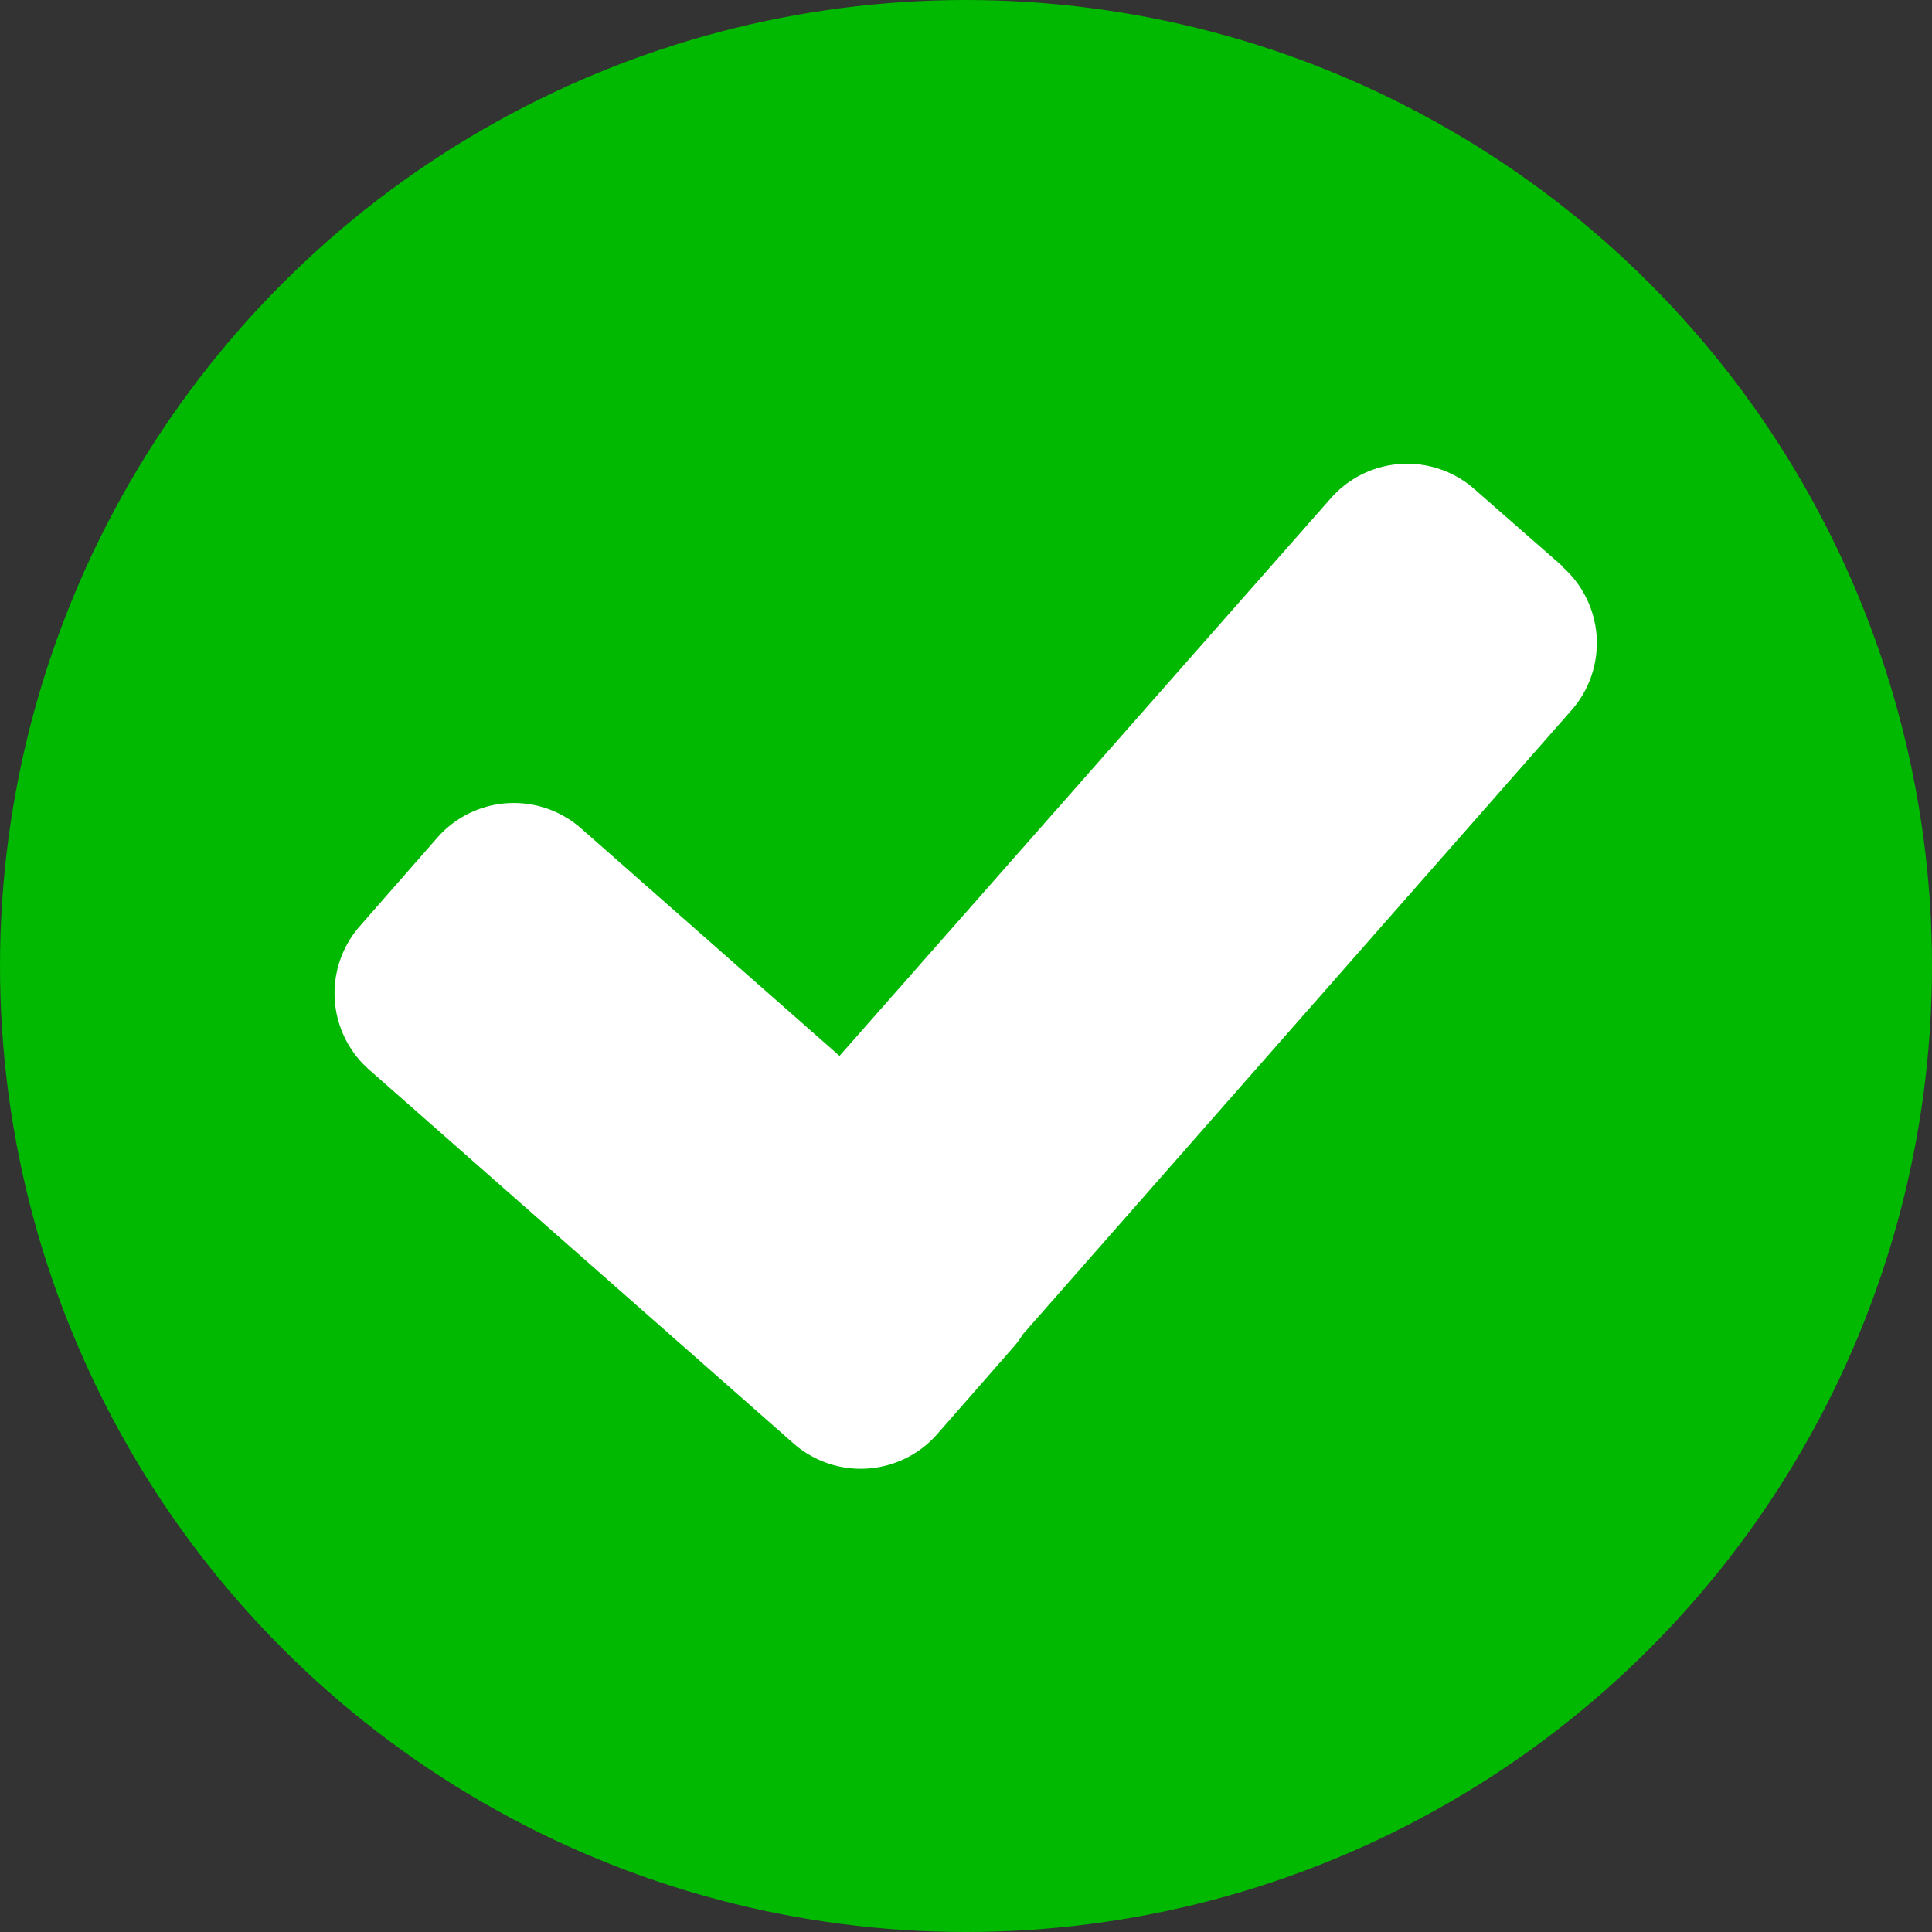
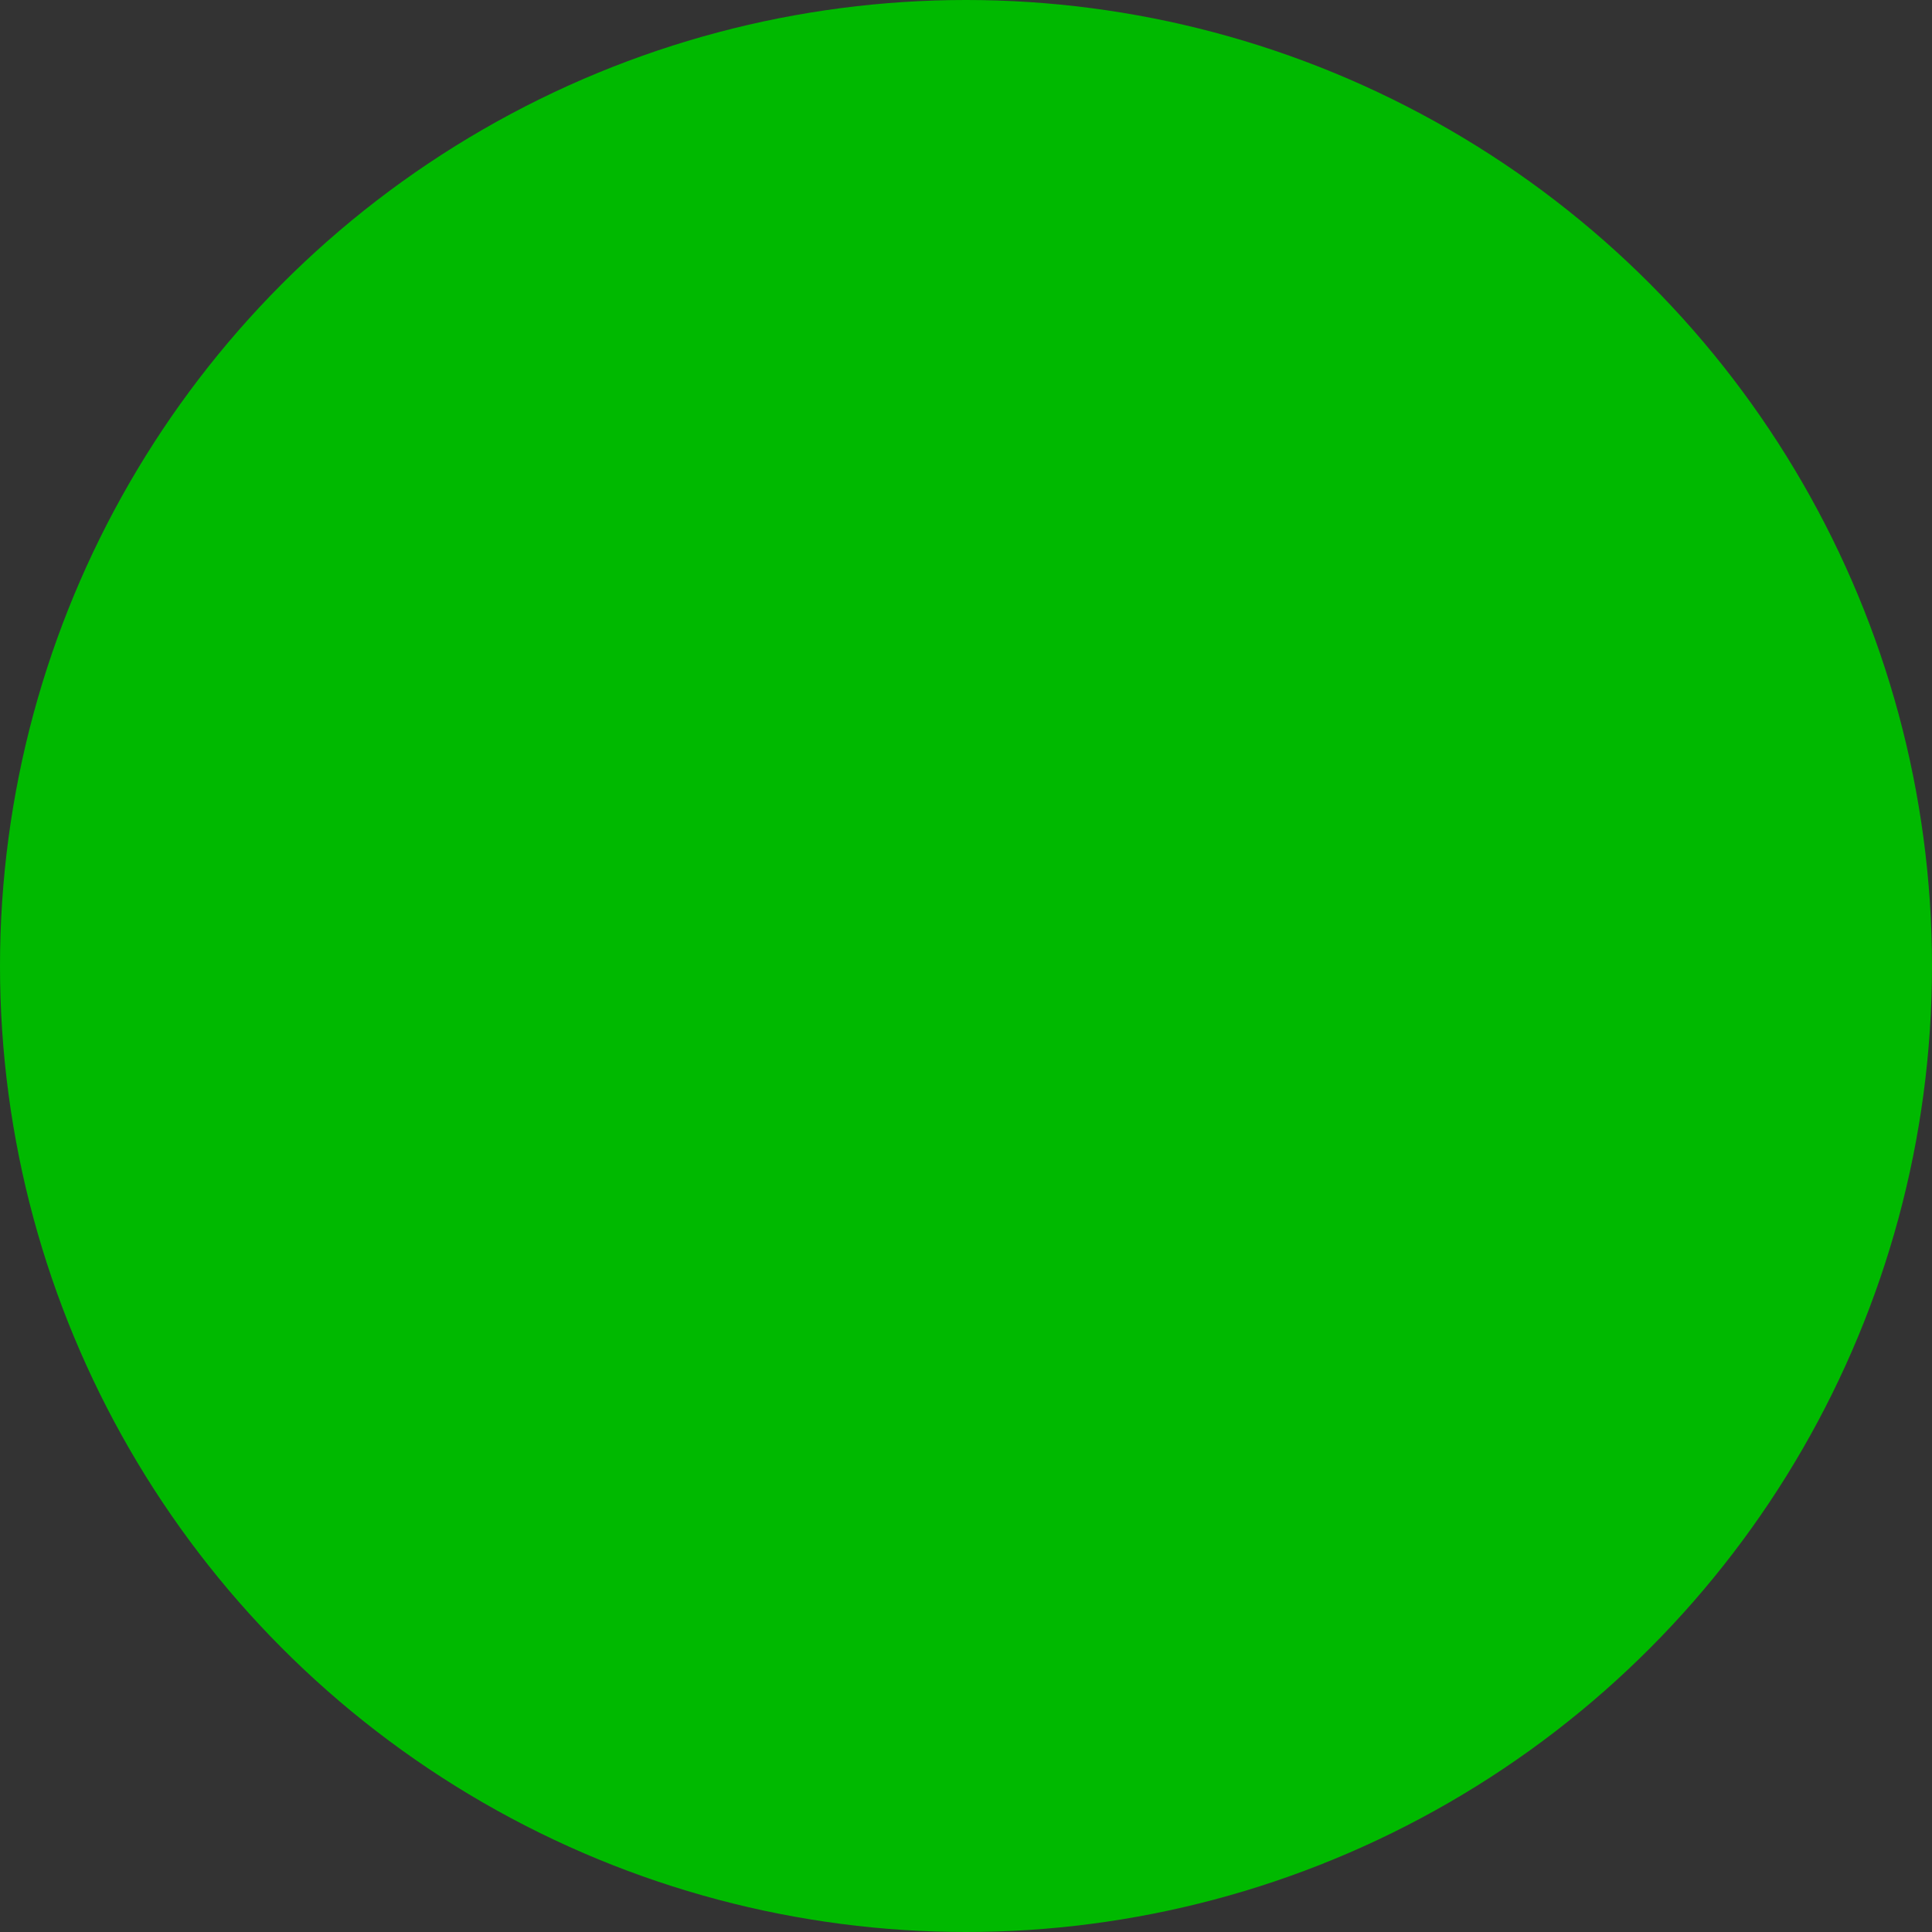
<svg xmlns="http://www.w3.org/2000/svg" id="_圖層_1-2" width="15" height="15" viewBox="0 0 15 15">
  <rect x="0" y="0" width="15" height="15" fill="#333333" stroke="none" />
  <circle id="椭圆_12" data-name="椭圆 12" cx="7.5" cy="7.5" r="7.5" fill="#00b900" />
-   <path id="路径_179" data-name="路径 179" d="M23.905,20.7l-.685-.6a.79.79,0,0,0-1.117.072L18.29,24.5l-2.006-1.766a.79.79,0,0,0-1.117.072l-.6.685a.79.79,0,0,0,.072,1.117l3.293,2.9a.79.79,0,0,0,1.117-.072l.6-.685a.758.758,0,0,0,.065-.09l4.261-4.847A.79.79,0,0,0,23.9,20.7Z" transform="translate(-11.772 -16.302)" fill="#fff" />
</svg>